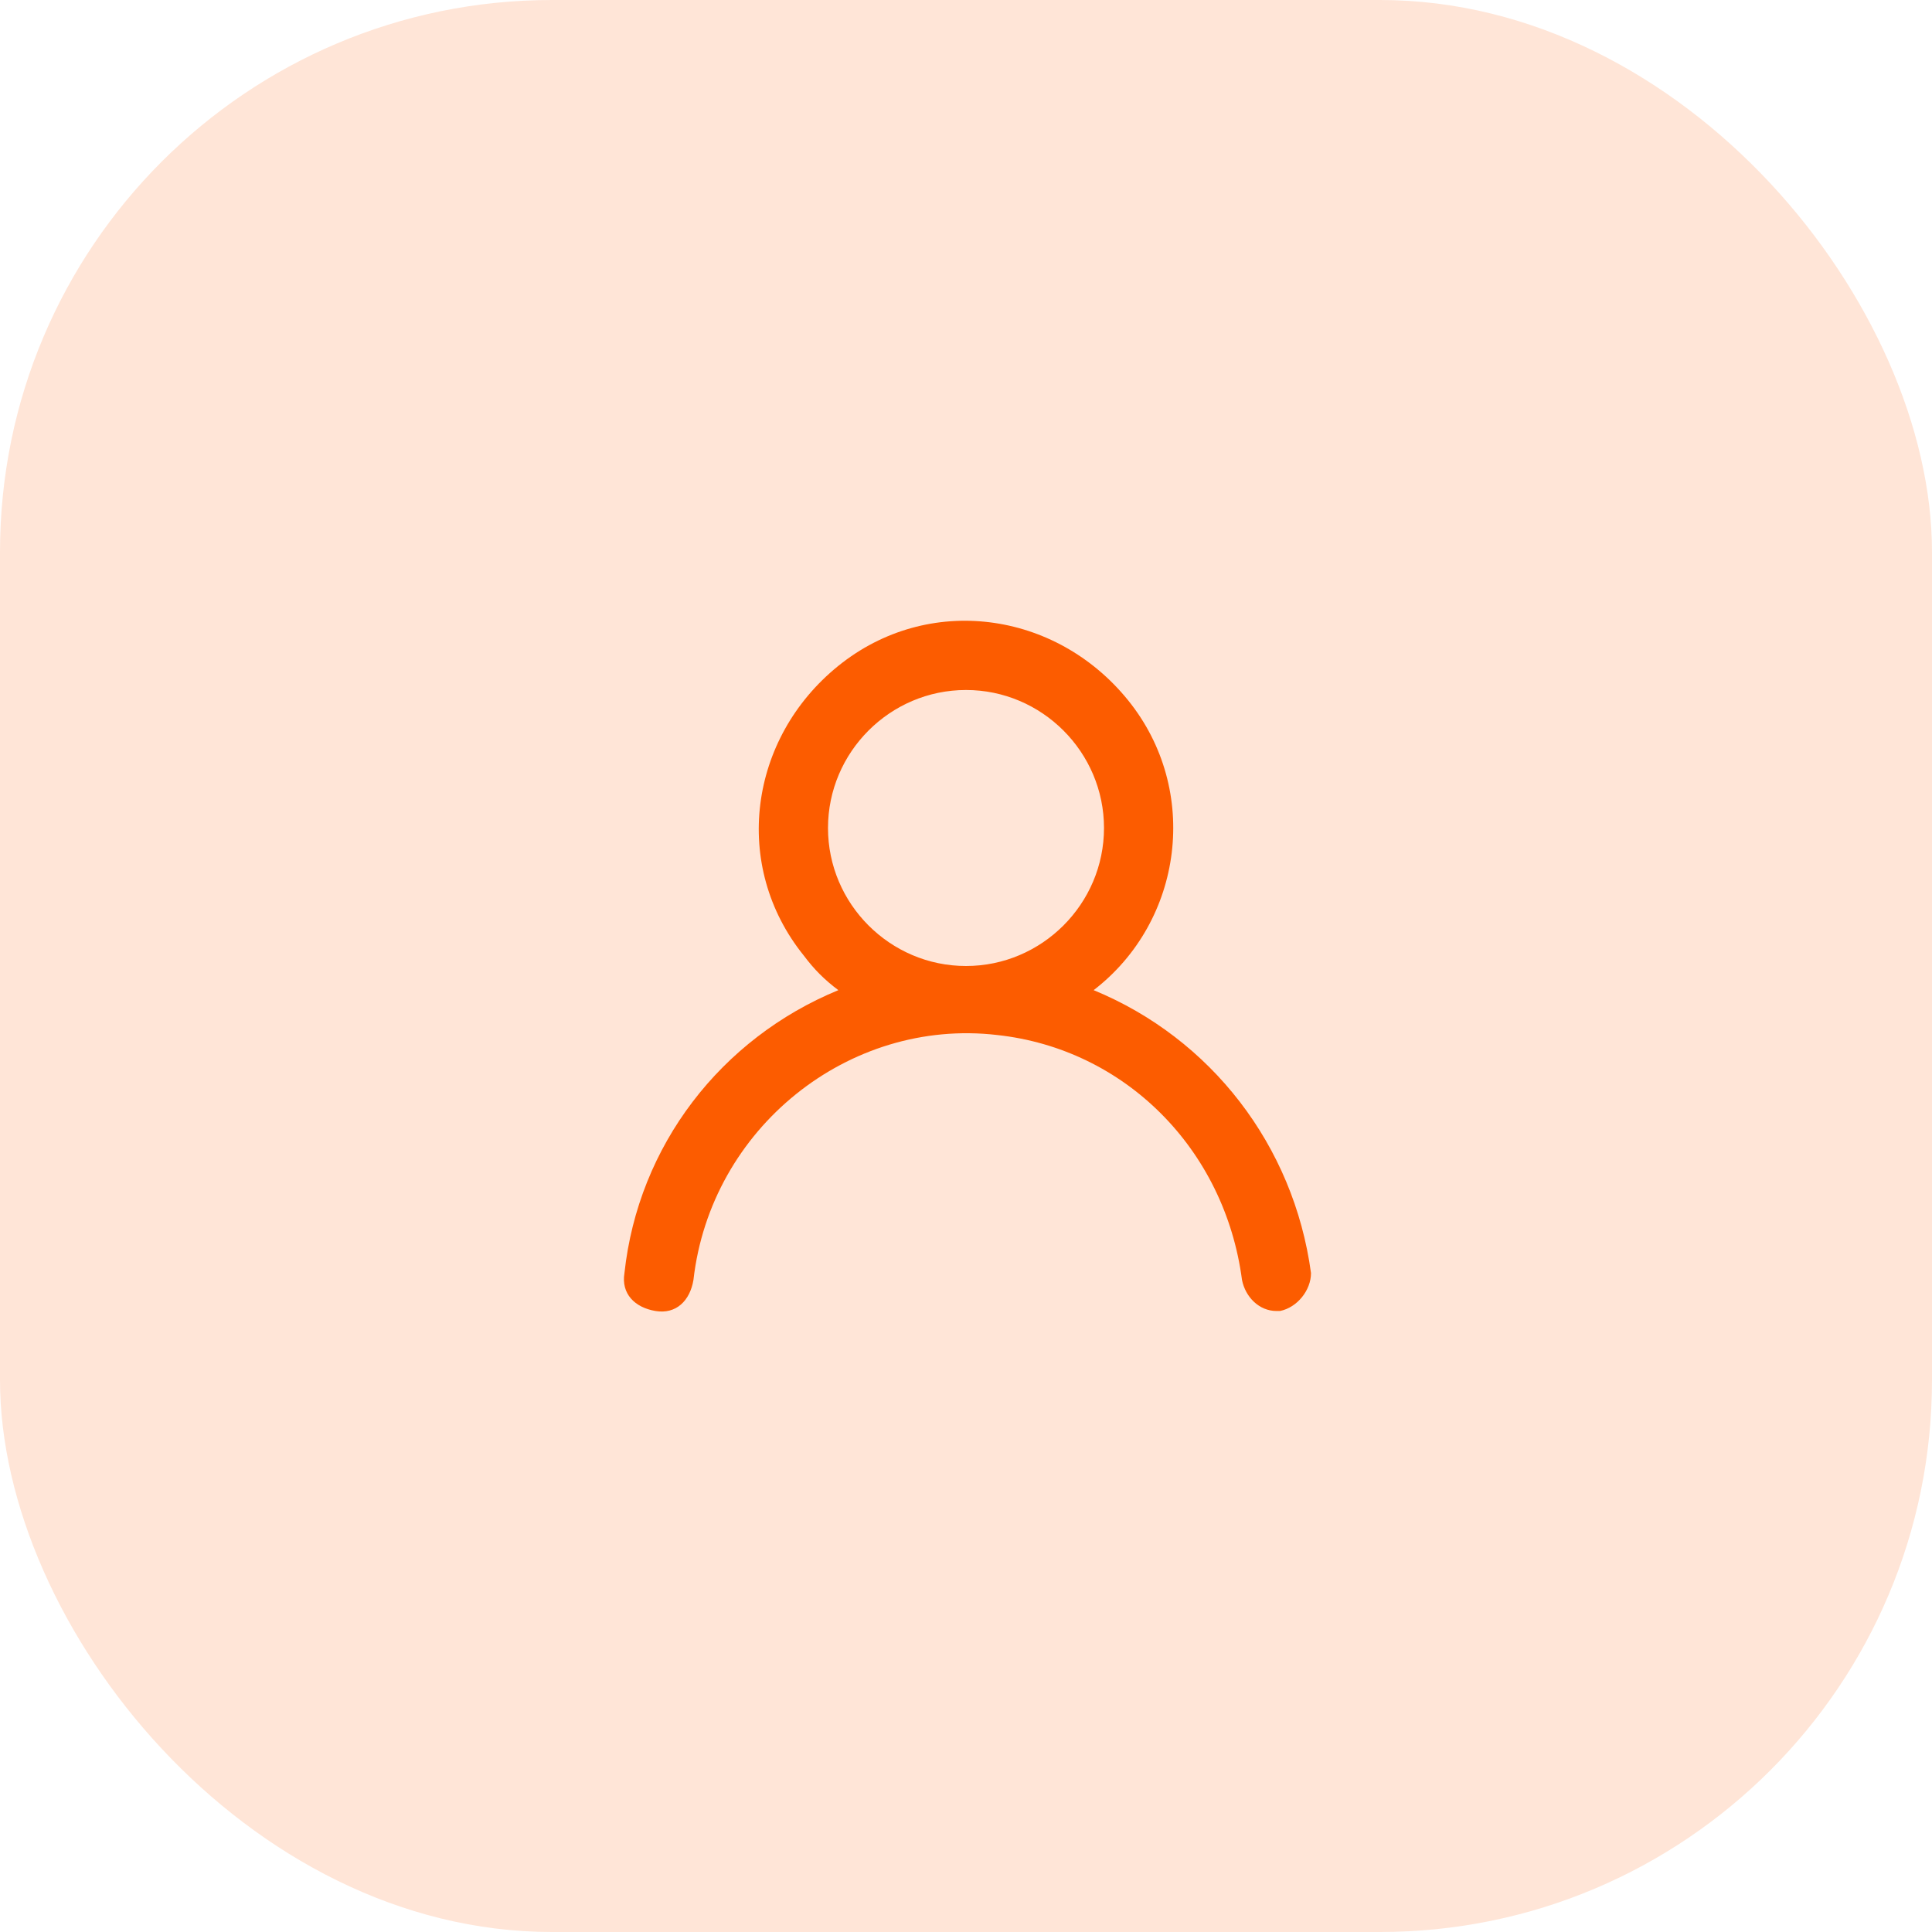
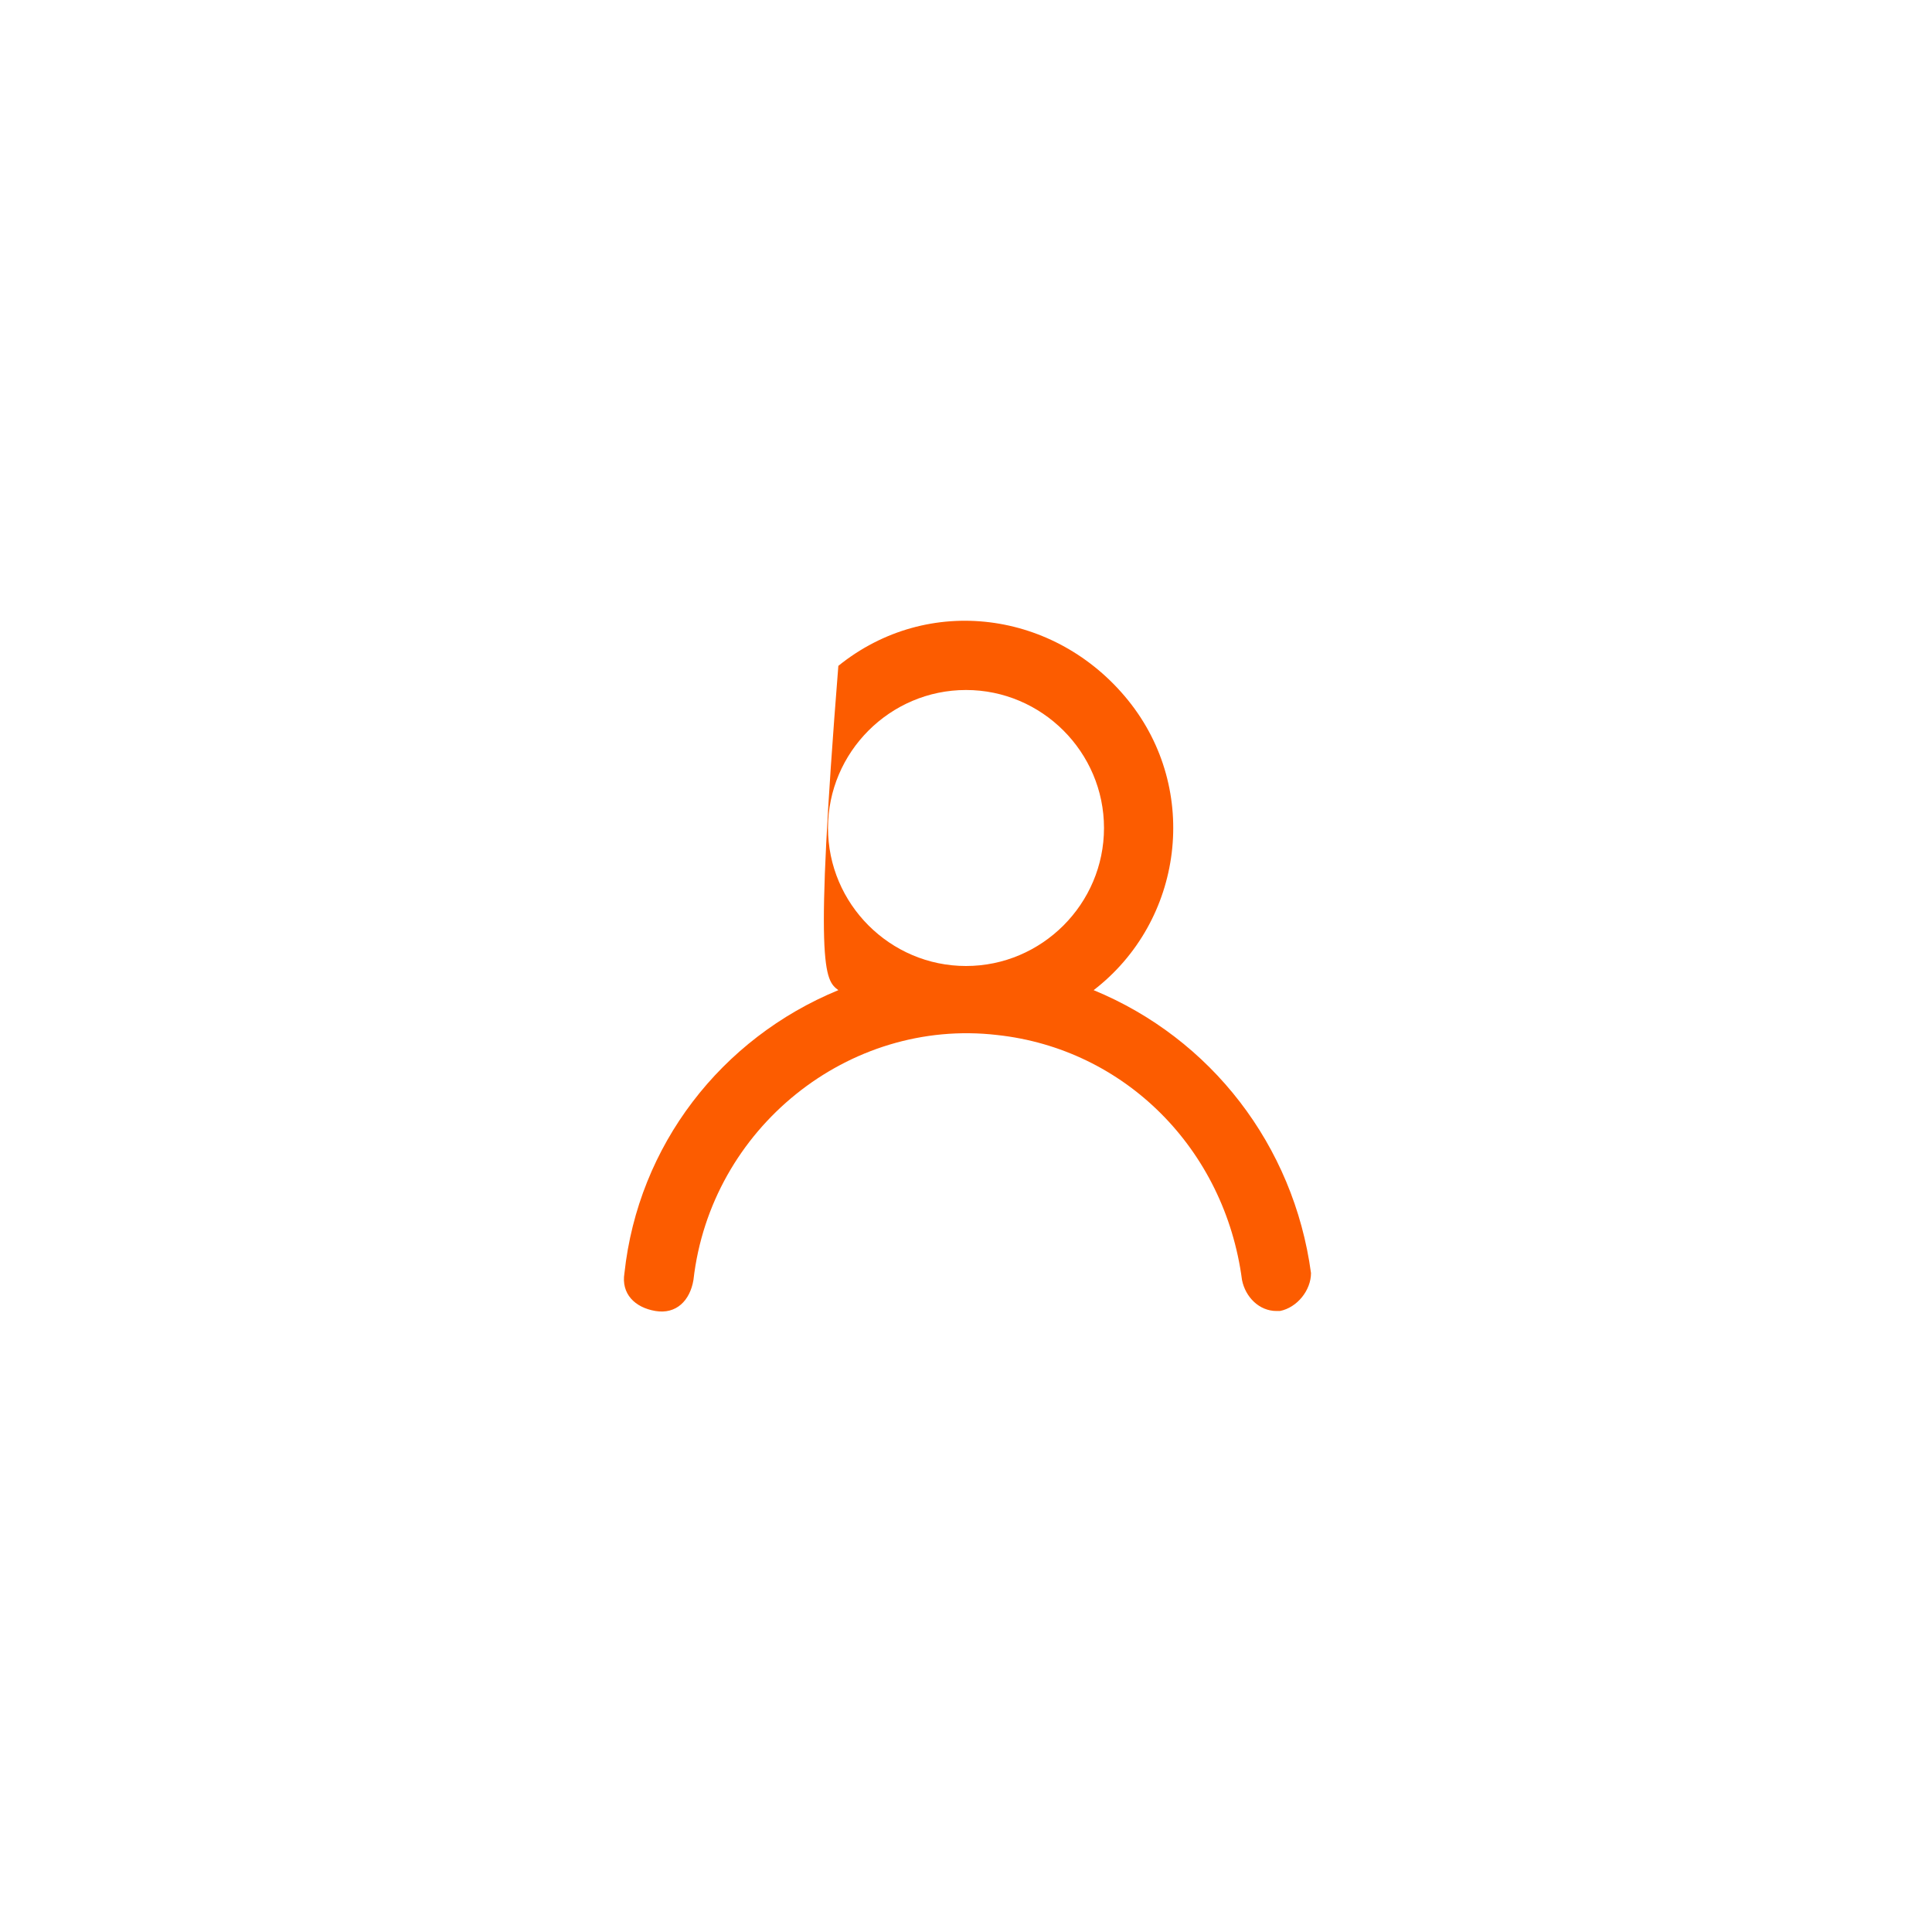
<svg xmlns="http://www.w3.org/2000/svg" width="56" height="56" viewBox="0 0 56 56" fill="none">
-   <rect width="56" height="56" rx="16" fill="#FC5C00" fill-opacity="0.16" />
-   <path d="M31.7 28.7C34.3 26.7 34.8 22.9 32.7 20.3C30.6 17.7 26.9 17.2 24.3 19.3C21.7 21.4 21.2 25.1 23.3 27.7C23.6 28.1 23.9 28.4 24.3 28.7C20.9 30.1 18.5 33.2 18.1 36.9C18 37.5 18.4 37.9 19 38C19.6 38.1 20 37.7 20.1 37.1C20.6 32.7 24.6 29.5 28.9 30C32.6 30.4 35.5 33.3 36 37.1C36.1 37.6 36.5 38 37 38H37.1C37.6 37.9 38 37.4 38 36.9C37.5 33.2 35.1 30.1 31.7 28.7ZM28 28C25.8 28 24 26.2 24 24C24 21.8 25.8 20 28 20C30.2 20 32 21.8 32 24C32 26.2 30.2 28 28 28Z" fill="#FC5C00" />
+   <path d="M31.7 28.7C34.3 26.7 34.8 22.9 32.7 20.3C30.6 17.7 26.9 17.2 24.3 19.3C23.6 28.1 23.9 28.4 24.3 28.7C20.9 30.1 18.5 33.2 18.1 36.9C18 37.5 18.4 37.9 19 38C19.6 38.1 20 37.7 20.1 37.1C20.6 32.7 24.6 29.5 28.9 30C32.6 30.4 35.5 33.3 36 37.1C36.1 37.6 36.5 38 37 38H37.1C37.6 37.9 38 37.4 38 36.9C37.5 33.2 35.1 30.1 31.7 28.7ZM28 28C25.8 28 24 26.2 24 24C24 21.8 25.8 20 28 20C30.2 20 32 21.8 32 24C32 26.2 30.2 28 28 28Z" fill="#FC5C00" />
</svg>